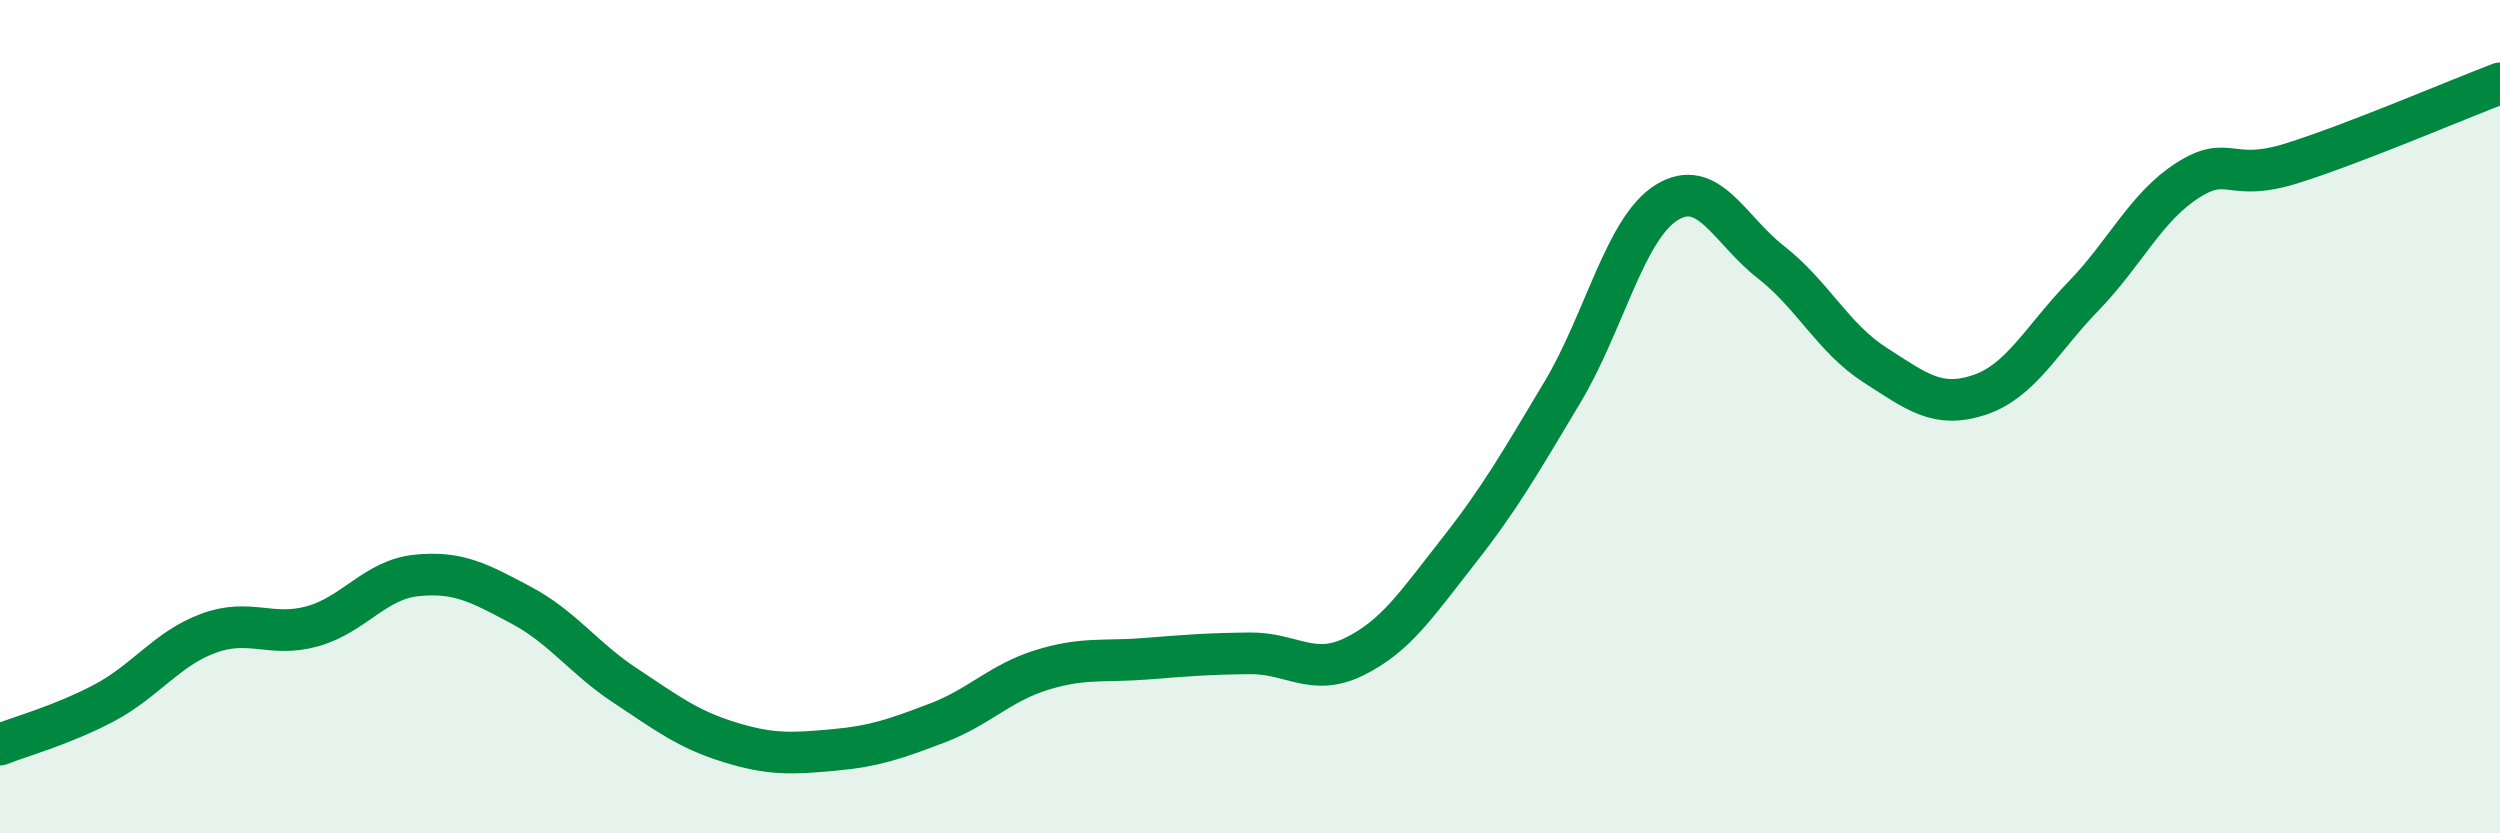
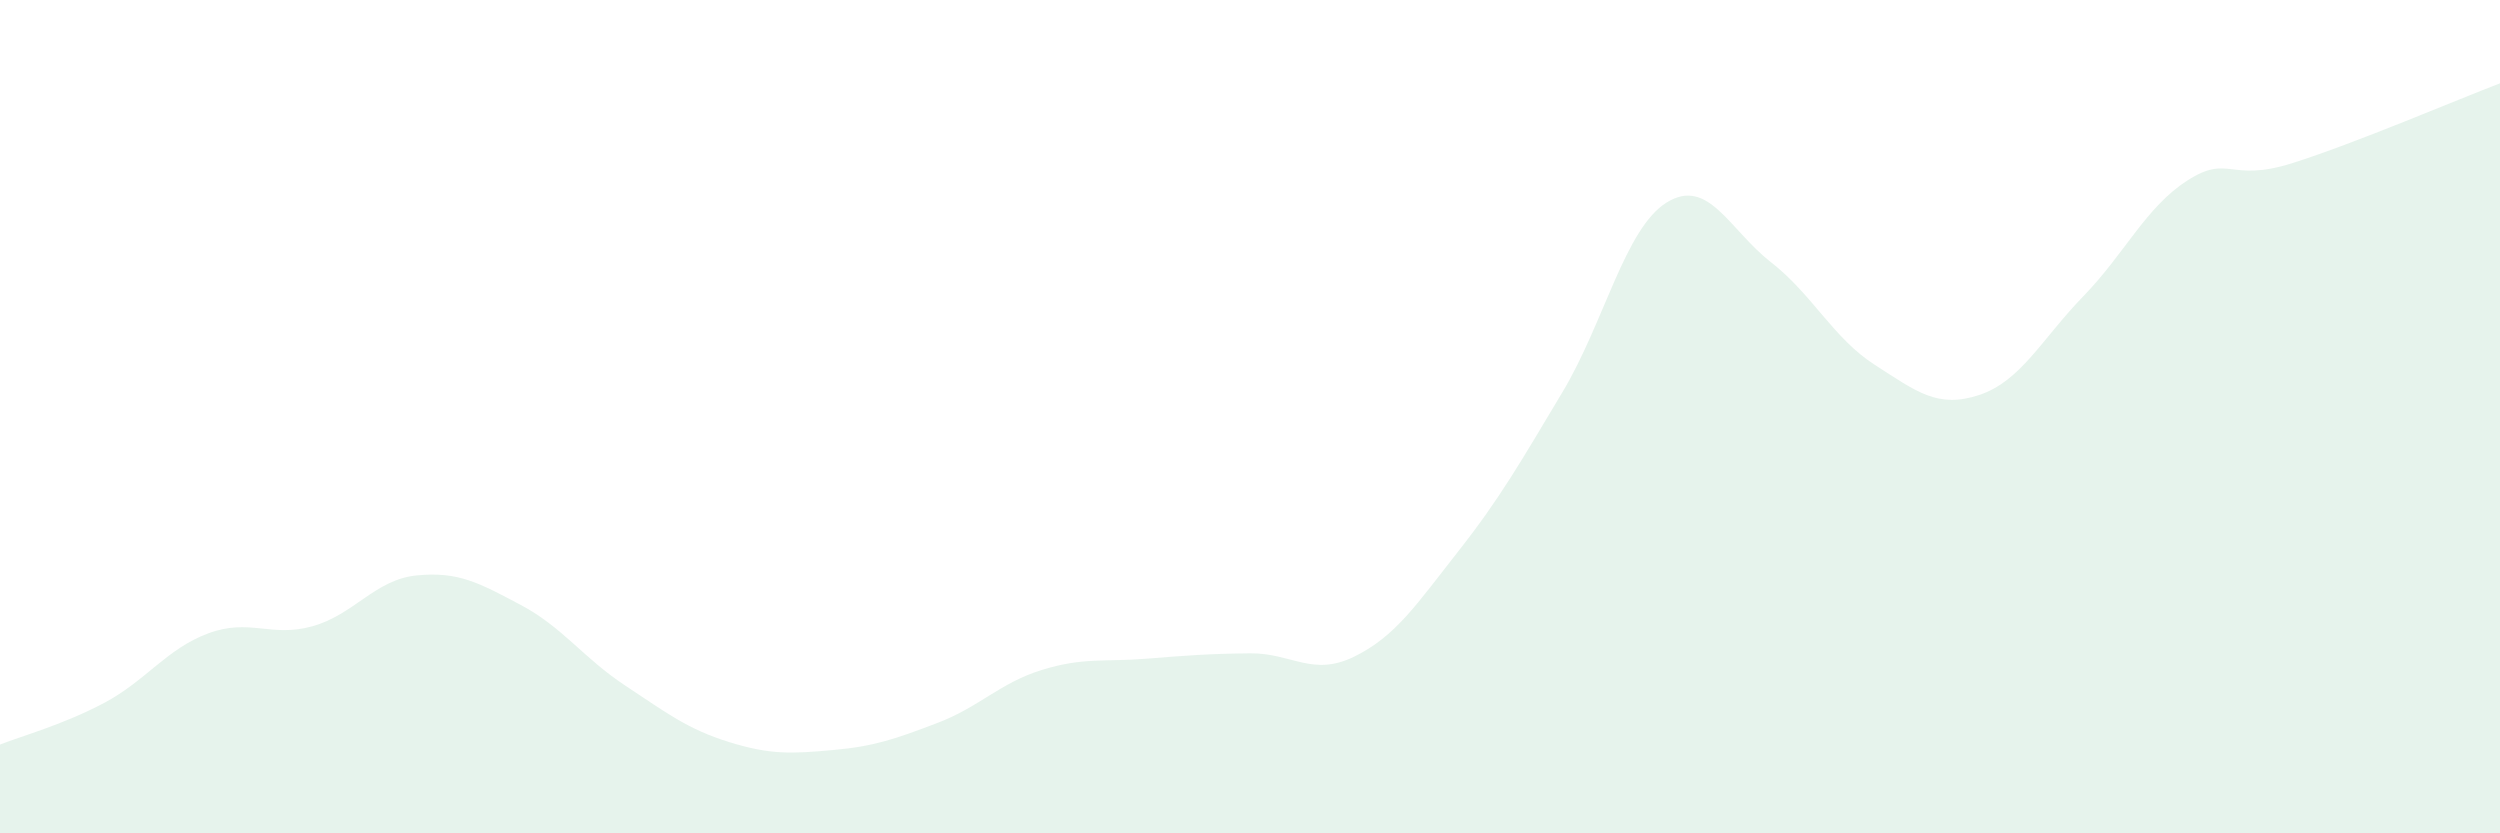
<svg xmlns="http://www.w3.org/2000/svg" width="60" height="20" viewBox="0 0 60 20">
  <path d="M 0,17.87 C 0.5,17.67 1.5,17.4 2.5,16.87 C 3.5,16.34 4,15.57 5,15.2 C 6,14.83 6.5,15.31 7.5,15.03 C 8.5,14.75 9,13.91 10,13.81 C 11,13.71 11.5,13.99 12.5,14.52 C 13.5,15.05 14,15.79 15,16.45 C 16,17.11 16.5,17.5 17.5,17.81 C 18.5,18.12 19,18.09 20,18 C 21,17.91 21.5,17.73 22.5,17.35 C 23.5,16.97 24,16.39 25,16.08 C 26,15.77 26.5,15.89 27.5,15.81 C 28.5,15.73 29,15.69 30,15.68 C 31,15.67 31.5,16.25 32.5,15.76 C 33.5,15.27 34,14.5 35,13.23 C 36,11.96 36.5,11.08 37.5,9.41 C 38.5,7.74 39,5.48 40,4.86 C 41,4.24 41.5,5.51 42.5,6.29 C 43.5,7.07 44,8.12 45,8.76 C 46,9.4 46.5,9.81 47.5,9.48 C 48.5,9.15 49,8.14 50,7.11 C 51,6.08 51.5,4.97 52.5,4.33 C 53.5,3.69 53.5,4.39 55,3.92 C 56.5,3.45 59,2.38 60,2L60 20L0 20Z" fill="#008740" opacity="0.1" stroke-linecap="round" stroke-linejoin="round" />
-   <path d="M 0,17.87 C 0.5,17.67 1.5,17.4 2.5,16.87 C 3.5,16.34 4,15.57 5,15.2 C 6,14.83 6.5,15.31 7.5,15.03 C 8.5,14.75 9,13.91 10,13.81 C 11,13.71 11.5,13.99 12.5,14.52 C 13.5,15.05 14,15.79 15,16.45 C 16,17.11 16.5,17.5 17.5,17.81 C 18.5,18.12 19,18.09 20,18 C 21,17.91 21.5,17.73 22.5,17.35 C 23.5,16.97 24,16.39 25,16.08 C 26,15.77 26.5,15.89 27.5,15.81 C 28.5,15.73 29,15.69 30,15.68 C 31,15.67 31.5,16.25 32.5,15.76 C 33.5,15.27 34,14.5 35,13.23 C 36,11.96 36.5,11.08 37.5,9.41 C 38.5,7.74 39,5.48 40,4.86 C 41,4.24 41.5,5.51 42.5,6.29 C 43.5,7.07 44,8.12 45,8.76 C 46,9.4 46.5,9.81 47.5,9.48 C 48.5,9.15 49,8.14 50,7.11 C 51,6.08 51.5,4.97 52.5,4.33 C 53.5,3.69 53.5,4.39 55,3.92 C 56.5,3.45 59,2.38 60,2" stroke="#008740" stroke-width="1" fill="none" stroke-linecap="round" stroke-linejoin="round" />
</svg>